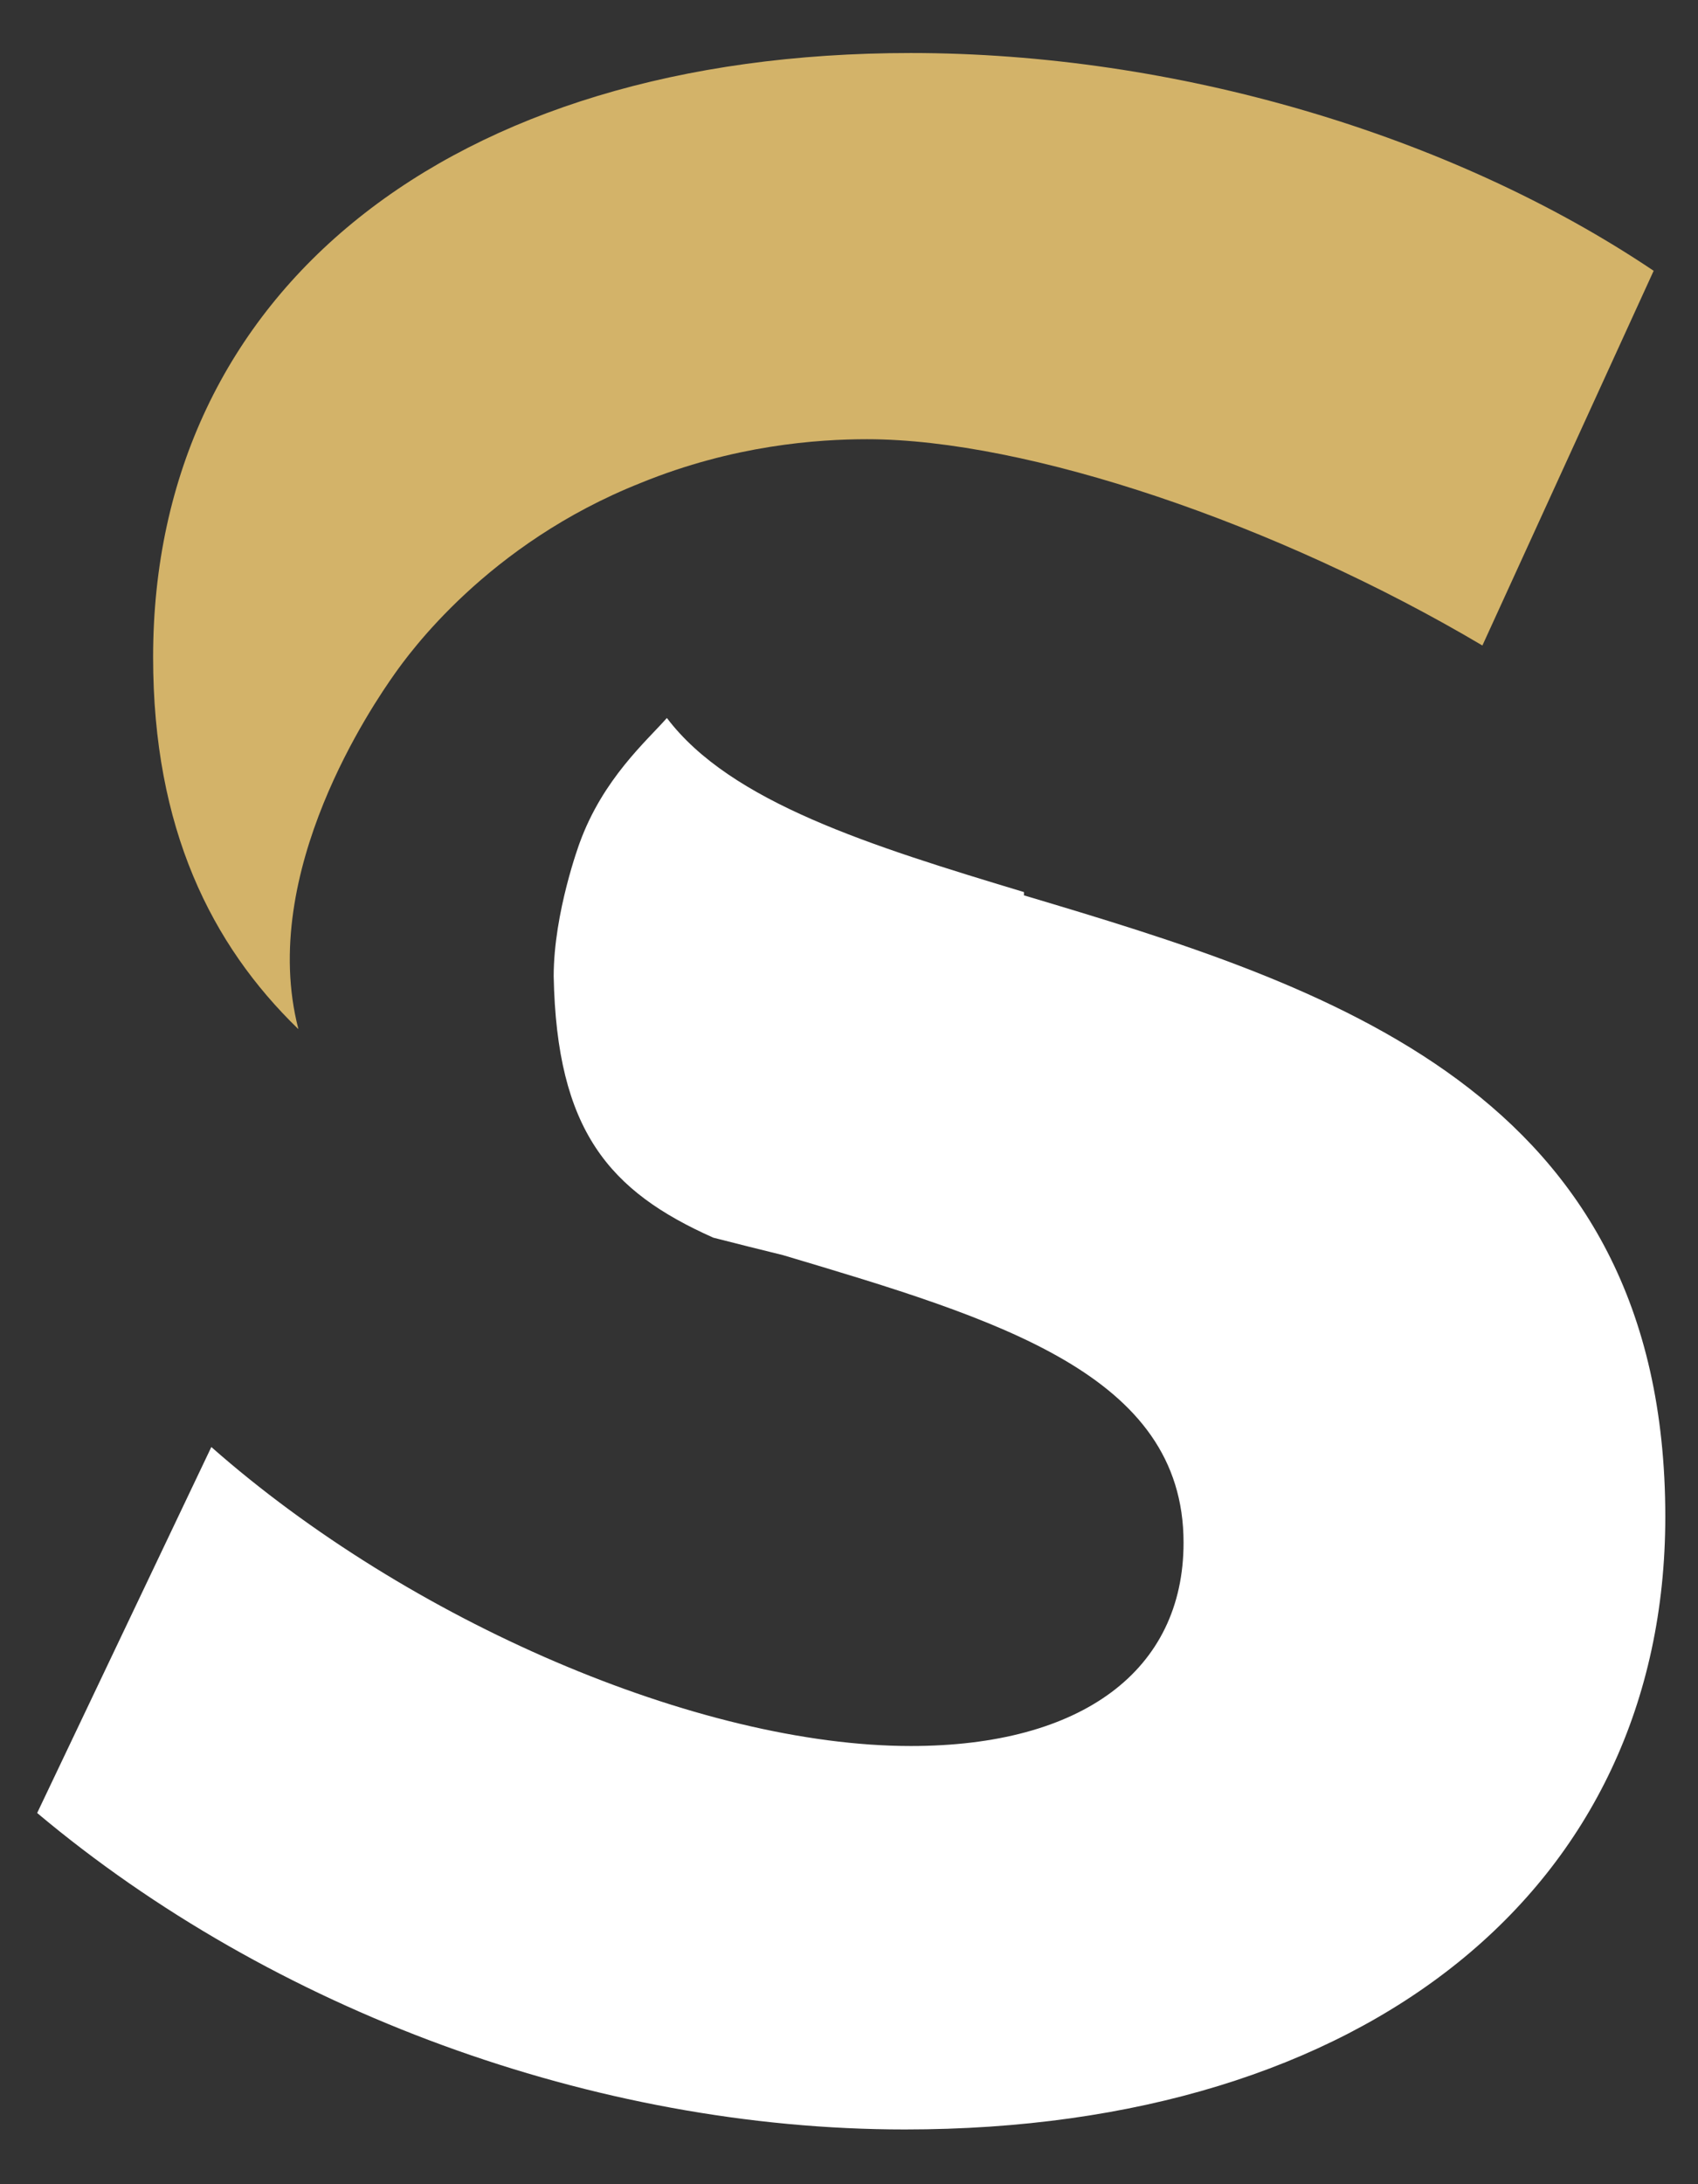
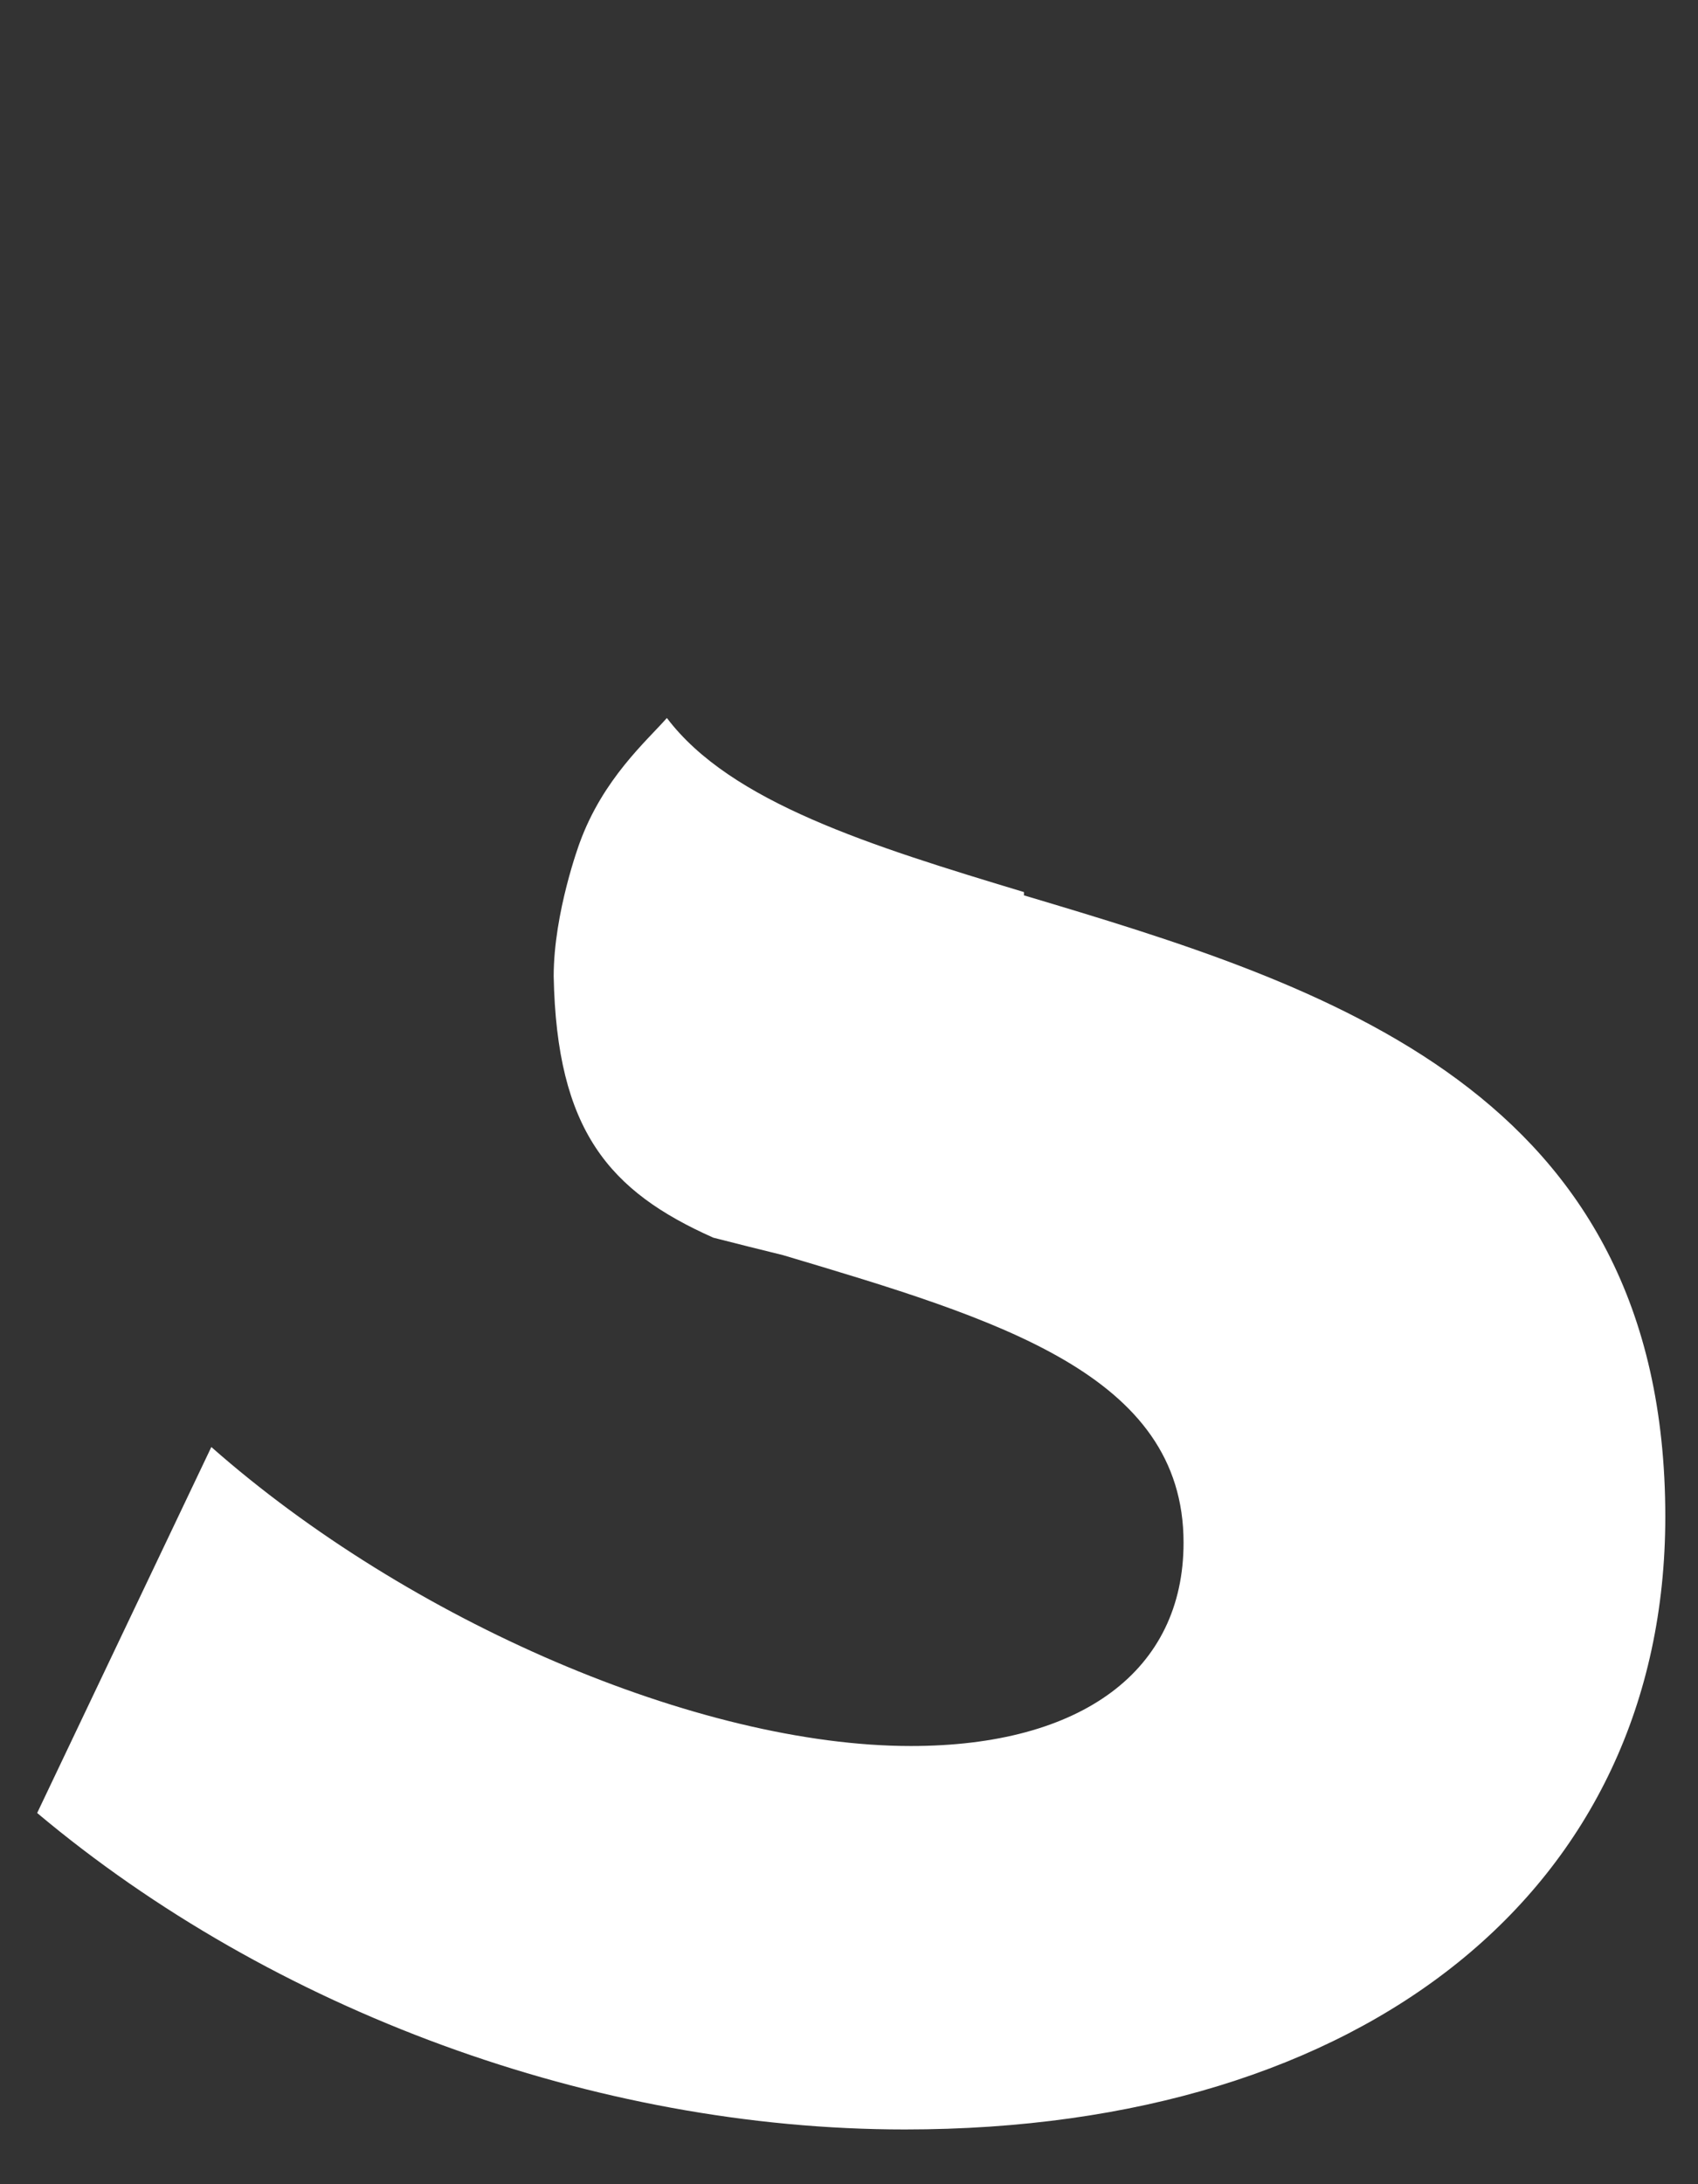
<svg xmlns="http://www.w3.org/2000/svg" width="105" height="135" enable-background="new 0 0 200 200" version="1.1" xml:space="preserve">
  <rect width="100%" height="100%" fill="#333333" stroke="none" />
  <g class="layer">
    <title>Layer 1</title>
    <g id="svg_1" transform="translate(0 1) translate(1 0) translate(0 1) translate(1 0) matrix(1 0 0 1 -49.362 -34.553)">
      <path d="m110.67,87.89c18.67,5.57 39.67,12.02 39.67,38.41c0,22.96 -18.49,37.87 -47.02,37.87c-19.21,0 -39.13,-7.36 -53.66,-19.56l10.77,-22.62c12.2,10.76 30.14,18.48 43.26,18.48c10.58,0 16.86,-4.67 16.86,-12.57c0,-10.41 -11.49,-13.81 -24.77,-17.77c-1.43,-0.35 -2.87,-0.71 -4.31,-1.08c-6.45,-2.87 -9.68,-6.63 -9.87,-16.15c0,-3.95 1.61,-8.26 1.61,-8.26c1.44,-3.95 4.13,-6.28 5.39,-7.71c3.94,5.21 12.57,7.89 22.08,10.76l0,0.18l-0.01,0.02z" fill="#fff" id="path2" />
-       <path d="m65.8,96.15c-5.37,-5.21 -8.97,-12.39 -8.97,-22.98c0,-22.62 18.3,-37.34 46.85,-37.34c16.33,0 33.38,5.02 45.94,13.46l-10.59,23.16c-12.73,-7.54 -28.17,-12.75 -38.05,-12.75c-3.05,0 -8.26,0.36 -13.99,2.7c-9.51,3.77 -14.36,10.58 -15.25,11.84c-1.26,1.79 -8.44,12.2 -5.93,21.9l-0.01,0.01z" fill="#d3b369" id="path4" />
    </g>
  </g>
</svg>